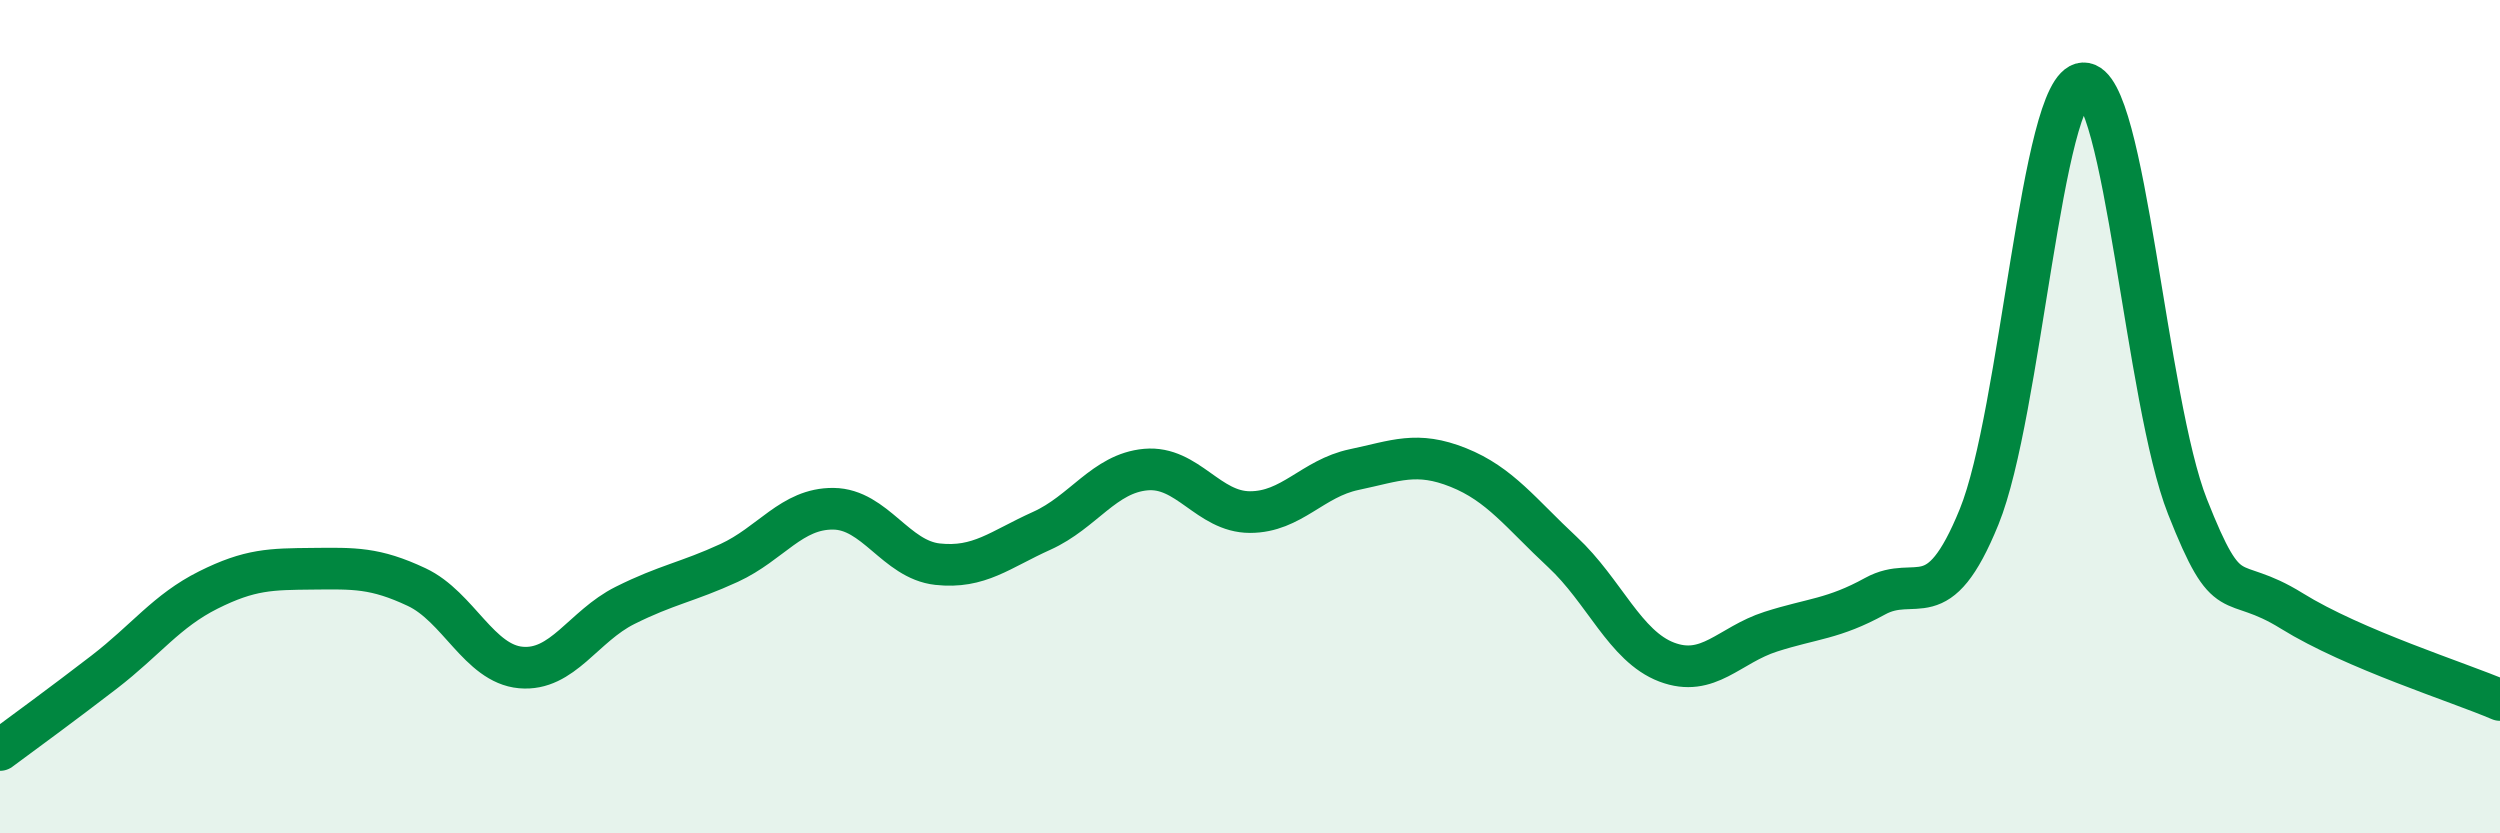
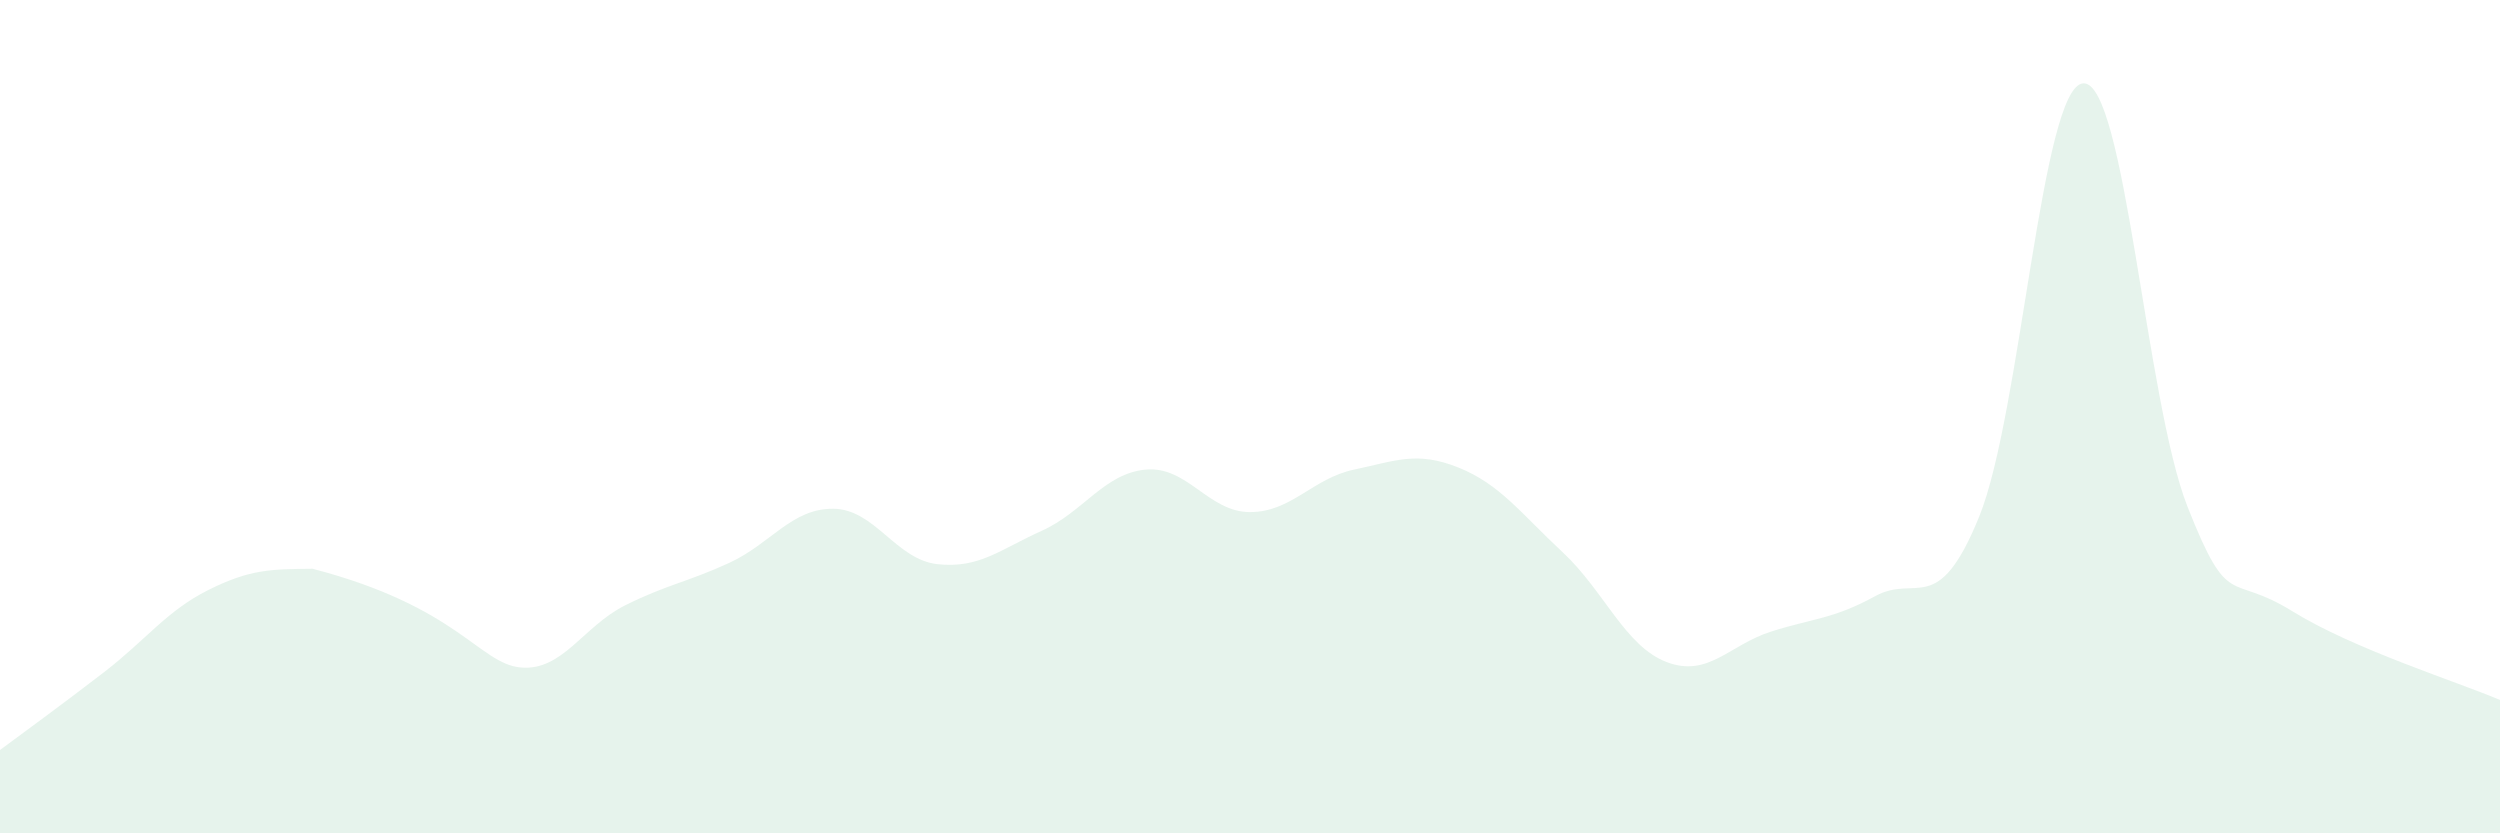
<svg xmlns="http://www.w3.org/2000/svg" width="60" height="20" viewBox="0 0 60 20">
-   <path d="M 0,18 C 0.5,17.63 1.5,16.9 2.5,16.13 C 3.5,15.36 4,14.66 5,14.16 C 6,13.66 6.5,13.66 7.5,13.65 C 8.5,13.64 9,13.62 10,14.09 C 11,14.56 11.5,15.93 12.5,16.02 C 13.5,16.11 14,15.03 15,14.53 C 16,14.03 16.5,13.97 17.5,13.51 C 18.5,13.05 19,12.2 20,12.21 C 21,12.22 21.5,13.43 22.5,13.54 C 23.5,13.65 24,13.19 25,12.74 C 26,12.29 26.5,11.36 27.5,11.27 C 28.5,11.18 29,12.29 30,12.29 C 31,12.29 31.5,11.48 32.5,11.27 C 33.5,11.06 34,10.82 35,11.22 C 36,11.62 36.5,12.32 37.5,13.25 C 38.5,14.18 39,15.51 40,15.89 C 41,16.27 41.5,15.48 42.5,15.16 C 43.5,14.84 44,14.86 45,14.31 C 46,13.76 46.5,14.86 47.5,12.4 C 48.5,9.94 49,2.05 50,2 C 51,1.95 51.5,9.63 52.5,12.16 C 53.5,14.69 53.5,13.73 55,14.66 C 56.5,15.59 59,16.37 60,16.8L60 20L0 20Z" fill="#008740" opacity="0.1" stroke-linecap="round" stroke-linejoin="round" />
-   <path d="M 0,18 C 0.5,17.63 1.5,16.9 2.5,16.13 C 3.5,15.36 4,14.66 5,14.16 C 6,13.66 6.5,13.66 7.5,13.65 C 8.5,13.64 9,13.62 10,14.09 C 11,14.56 11.5,15.93 12.5,16.02 C 13.5,16.11 14,15.03 15,14.53 C 16,14.03 16.5,13.97 17.5,13.51 C 18.5,13.05 19,12.2 20,12.21 C 21,12.22 21.5,13.43 22.5,13.54 C 23.5,13.65 24,13.19 25,12.74 C 26,12.29 26.5,11.36 27.5,11.27 C 28.5,11.18 29,12.29 30,12.29 C 31,12.29 31.5,11.48 32.5,11.27 C 33.5,11.06 34,10.82 35,11.22 C 36,11.62 36.5,12.32 37.5,13.25 C 38.5,14.18 39,15.51 40,15.89 C 41,16.27 41.5,15.48 42.5,15.16 C 43.5,14.84 44,14.86 45,14.31 C 46,13.76 46.5,14.86 47.5,12.4 C 48.5,9.94 49,2.05 50,2 C 51,1.95 51.5,9.63 52.5,12.16 C 53.5,14.69 53.5,13.73 55,14.66 C 56.5,15.59 59,16.37 60,16.8" stroke="#008740" stroke-width="1" fill="none" stroke-linecap="round" stroke-linejoin="round" />
+   <path d="M 0,18 C 0.5,17.63 1.5,16.9 2.5,16.13 C 3.5,15.36 4,14.66 5,14.16 C 6,13.66 6.5,13.66 7.5,13.65 C 11,14.56 11.5,15.93 12.5,16.02 C 13.5,16.11 14,15.03 15,14.53 C 16,14.03 16.5,13.97 17.5,13.51 C 18.5,13.05 19,12.2 20,12.21 C 21,12.22 21.5,13.43 22.5,13.54 C 23.5,13.65 24,13.19 25,12.74 C 26,12.29 26.5,11.36 27.5,11.27 C 28.5,11.18 29,12.29 30,12.29 C 31,12.29 31.5,11.48 32.5,11.27 C 33.5,11.06 34,10.82 35,11.22 C 36,11.62 36.5,12.32 37.5,13.25 C 38.5,14.18 39,15.51 40,15.89 C 41,16.27 41.5,15.48 42.5,15.16 C 43.5,14.84 44,14.86 45,14.31 C 46,13.76 46.5,14.86 47.5,12.4 C 48.5,9.94 49,2.05 50,2 C 51,1.95 51.5,9.63 52.5,12.16 C 53.5,14.69 53.5,13.73 55,14.66 C 56.5,15.59 59,16.37 60,16.8L60 20L0 20Z" fill="#008740" opacity="0.1" stroke-linecap="round" stroke-linejoin="round" />
</svg>